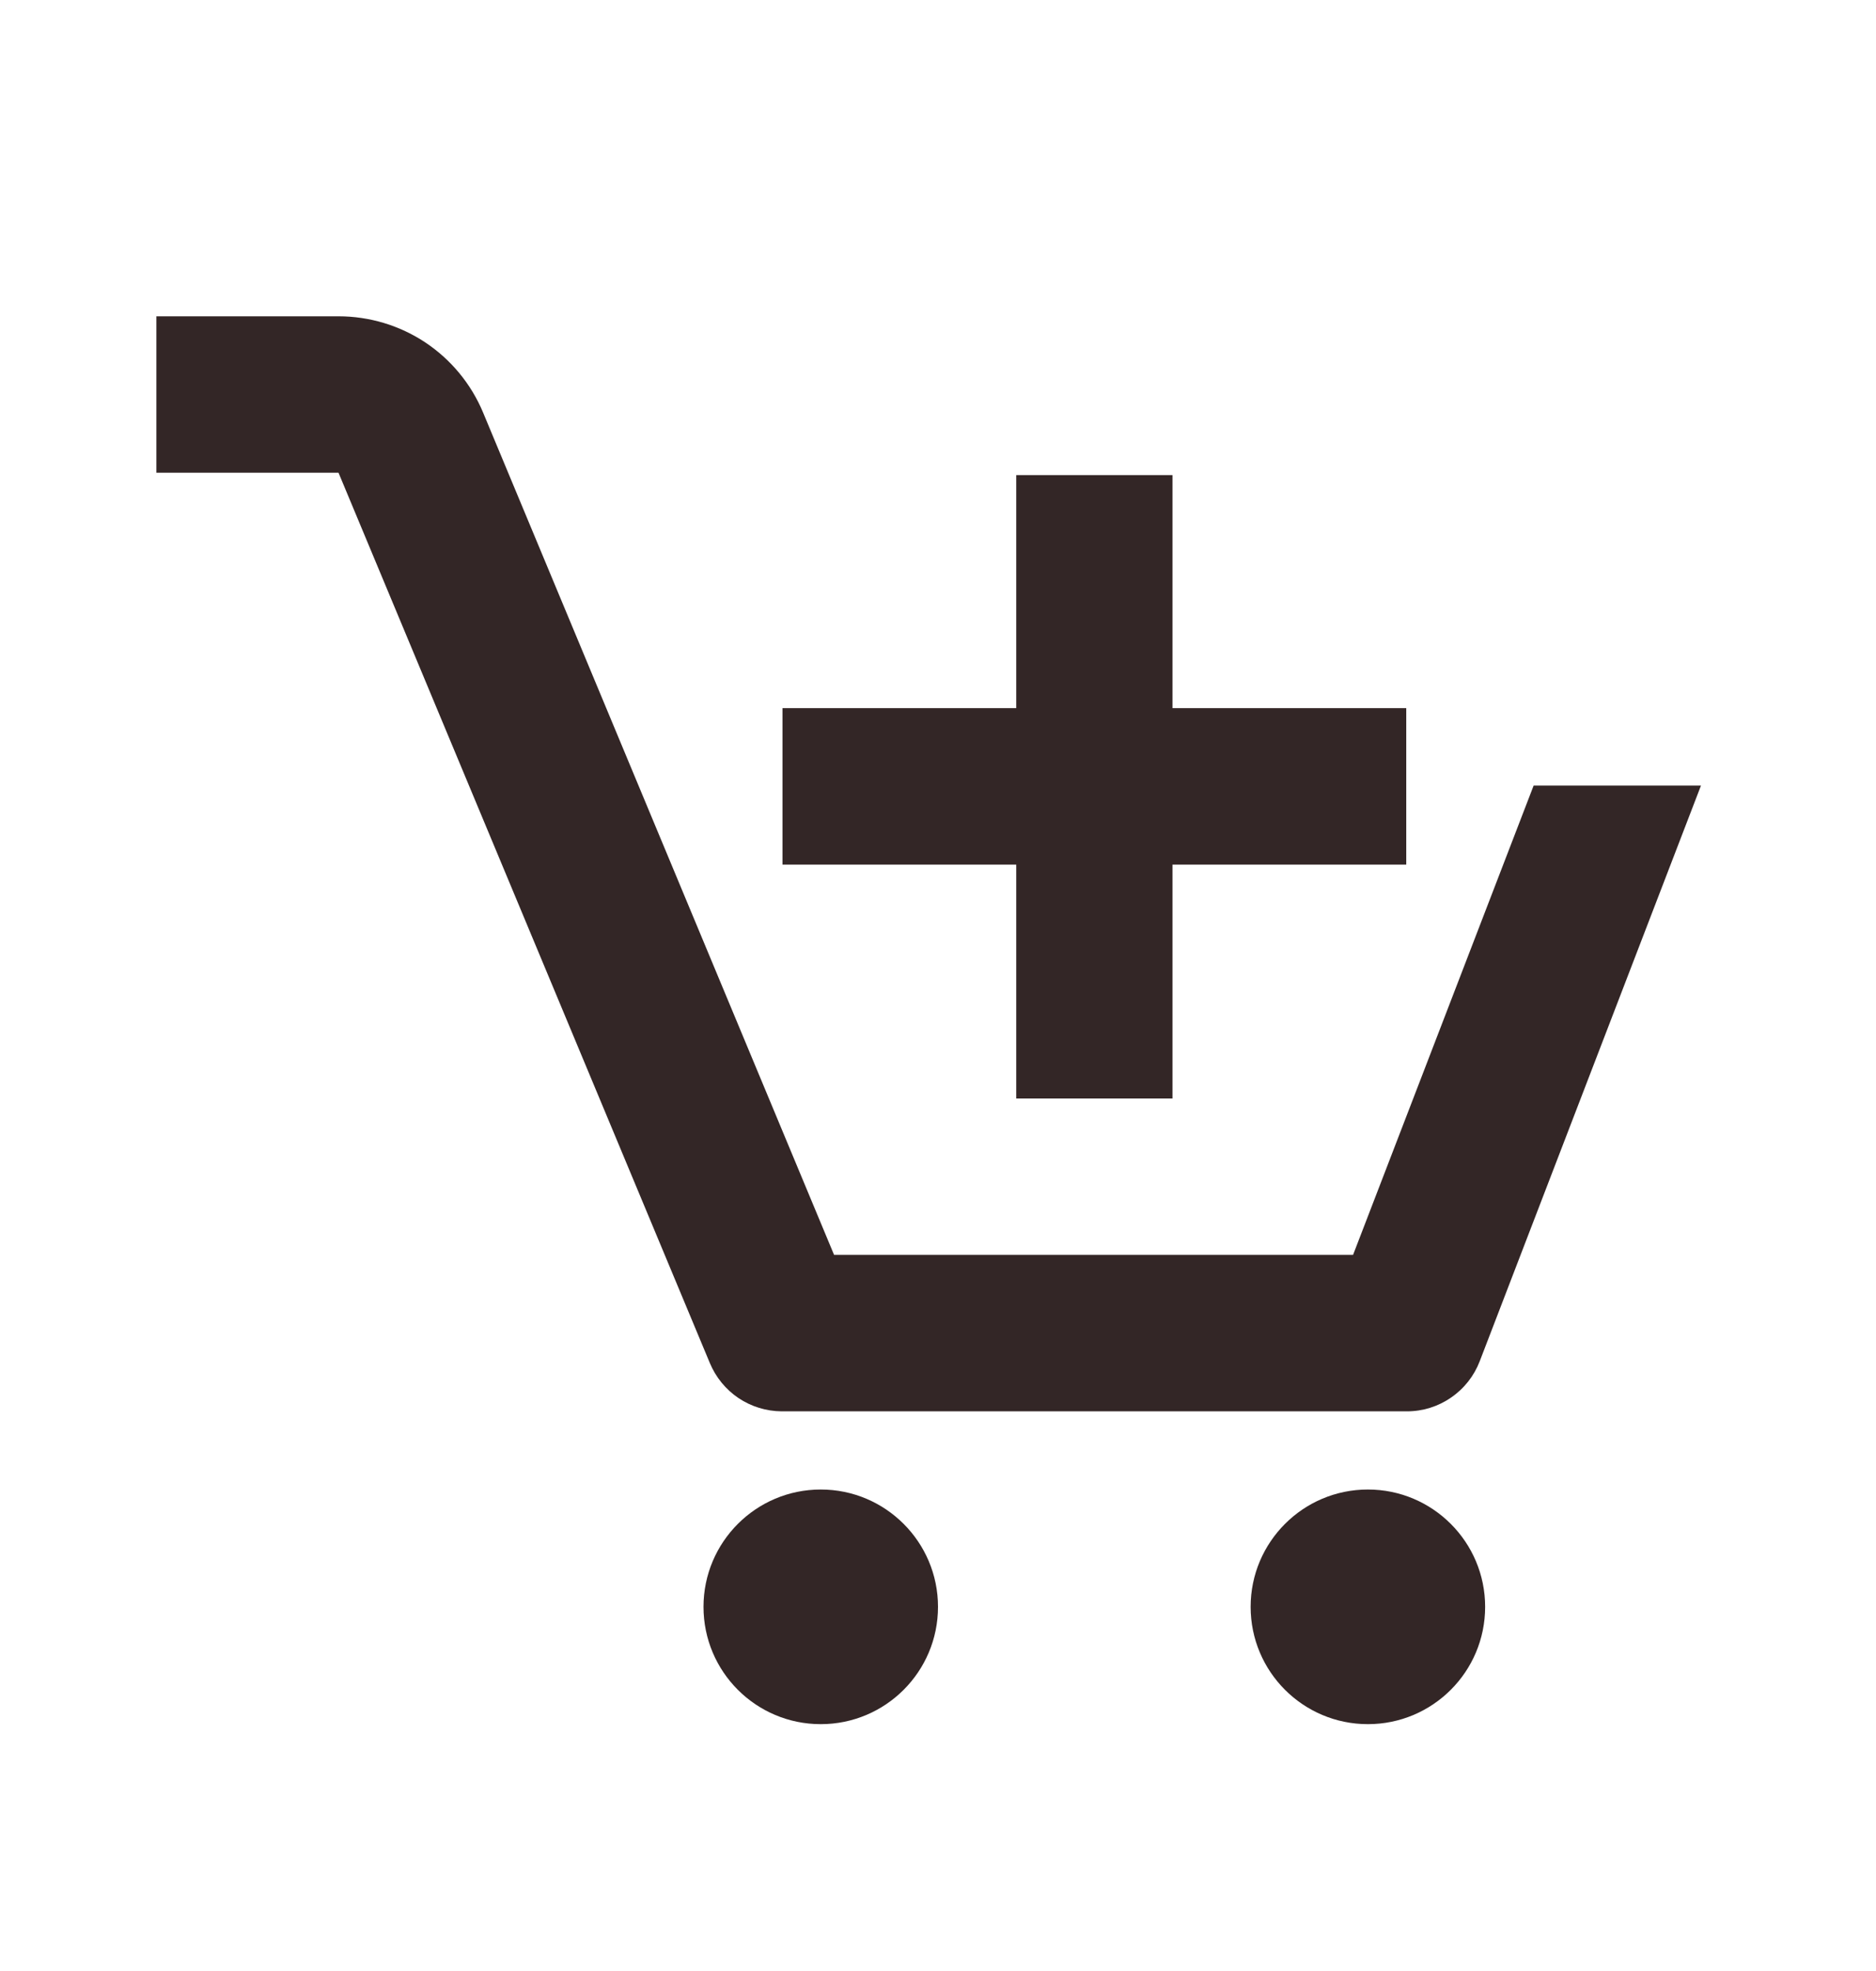
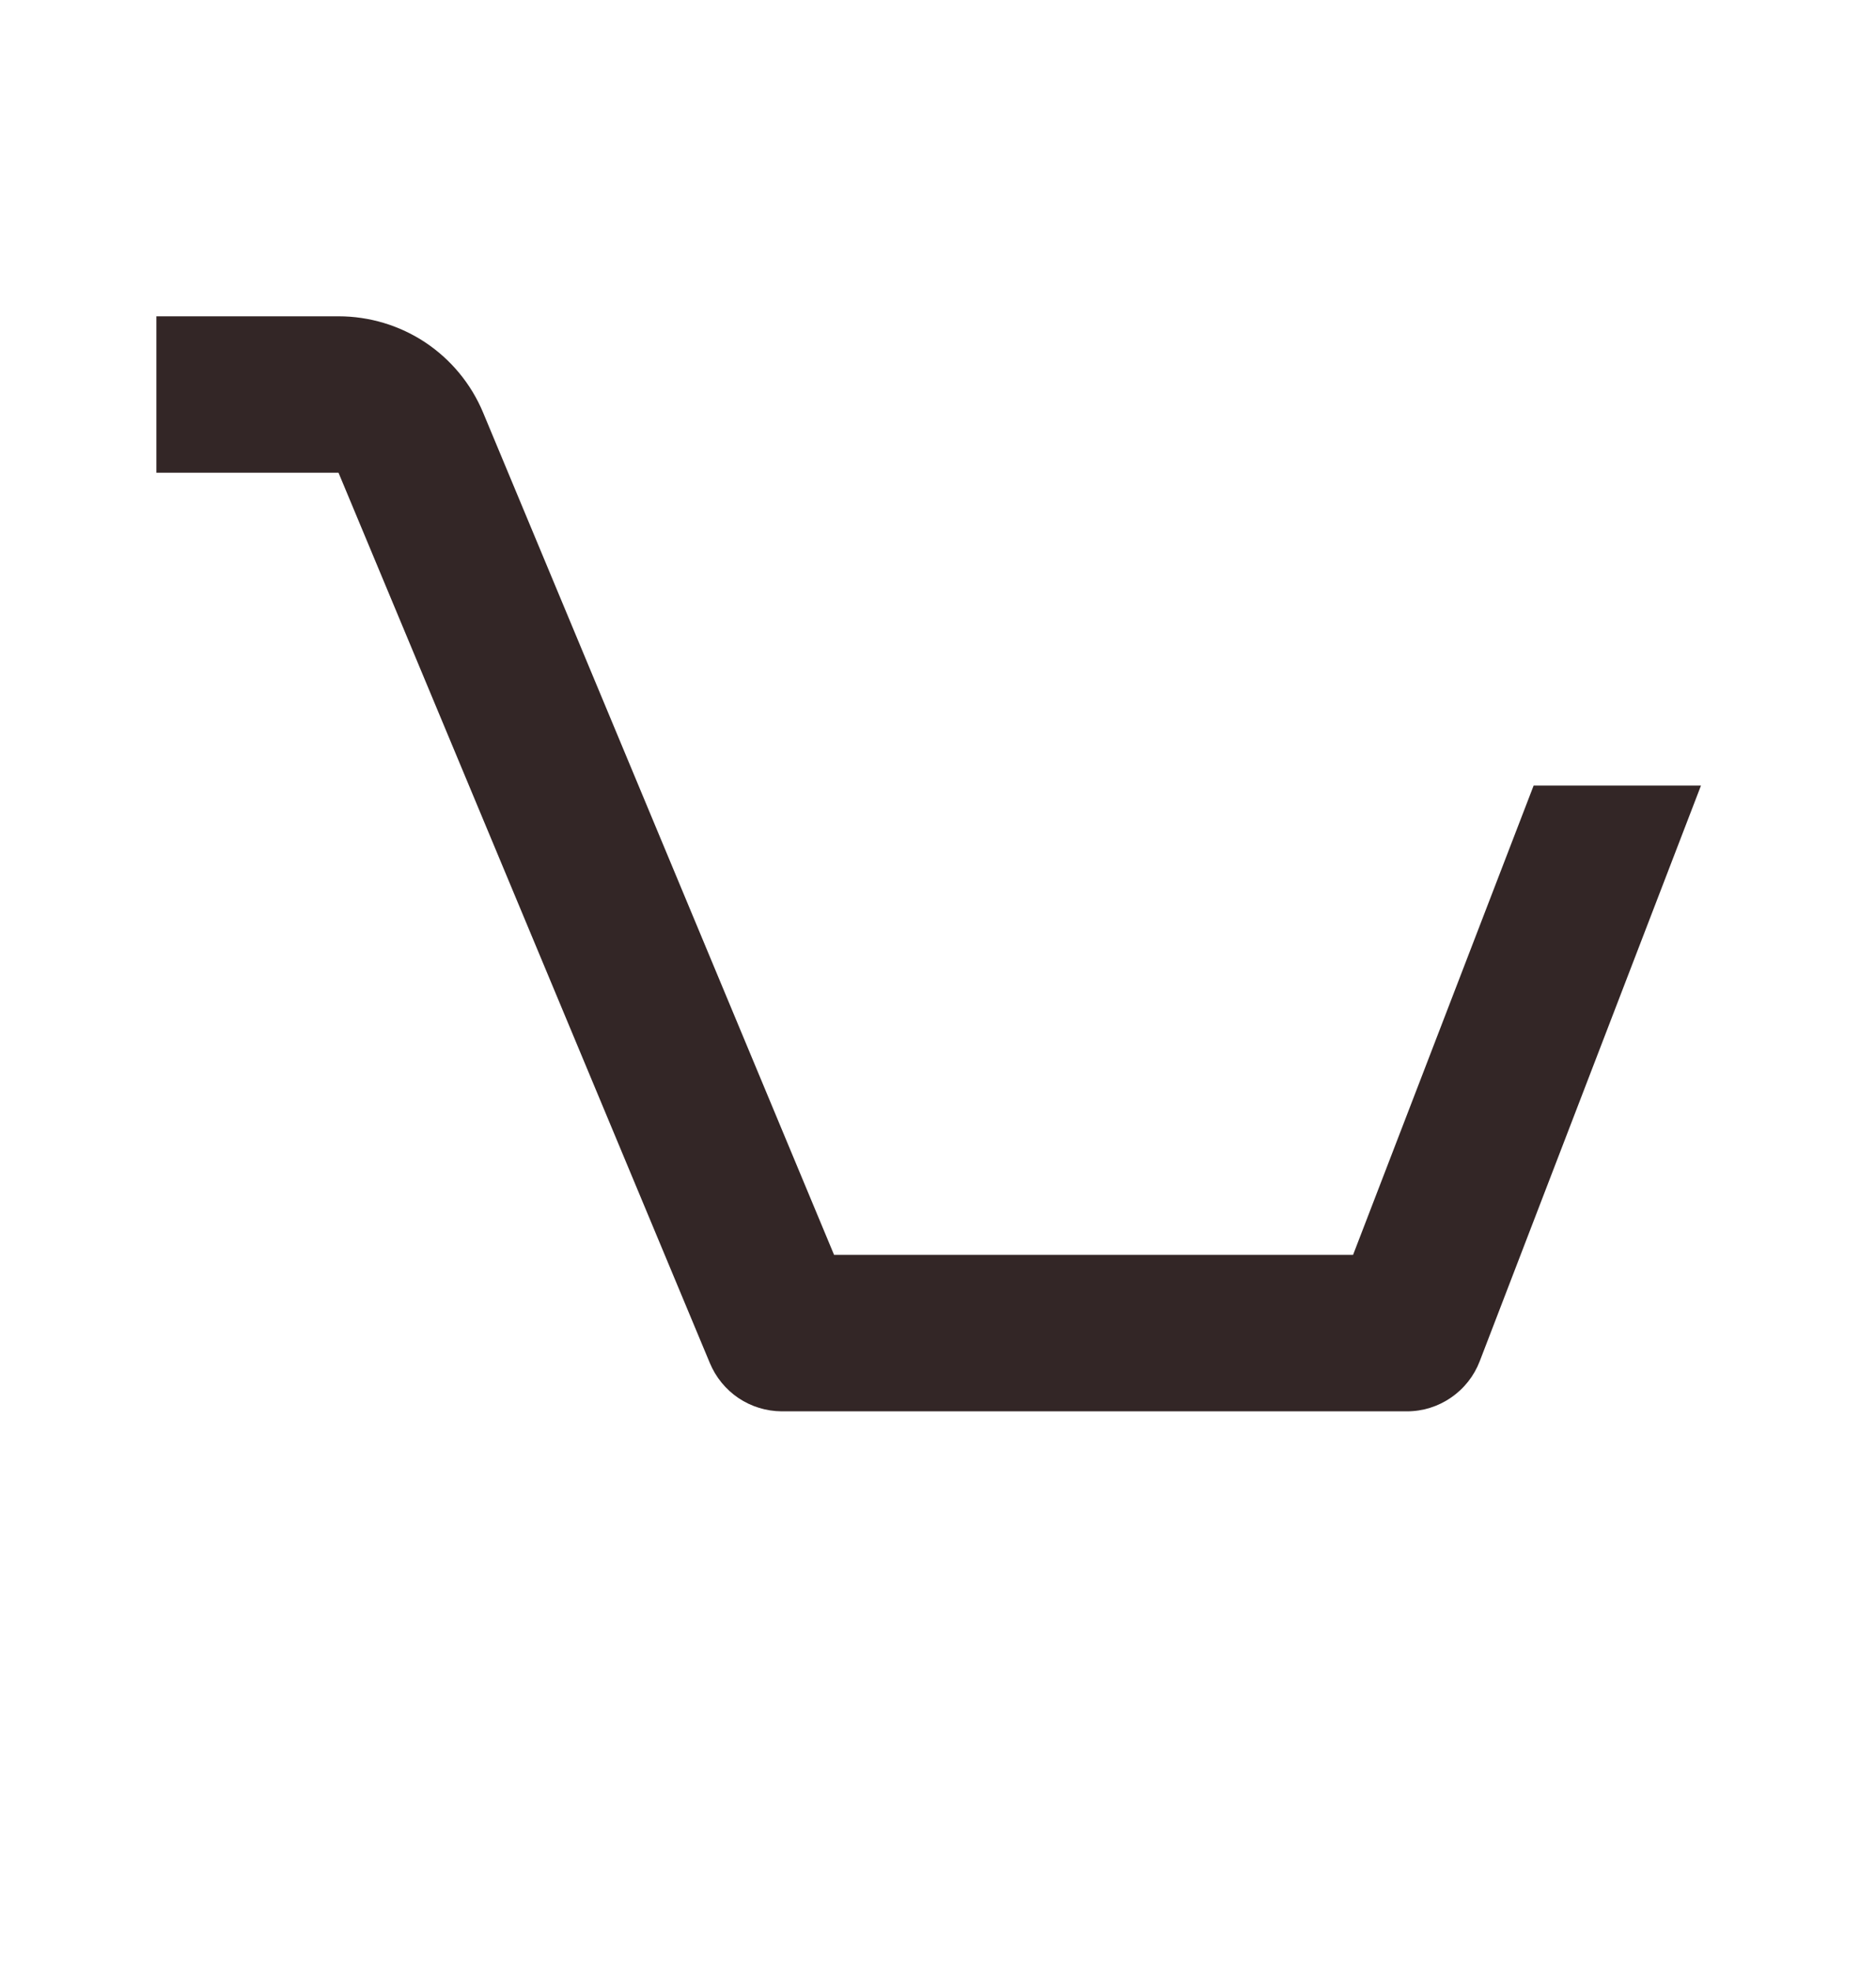
<svg xmlns="http://www.w3.org/2000/svg" width="20" height="21" viewBox="0 0 20 21" fill="none">
-   <path d="M8.75 18.37C9.44 18.37 10 17.811 10 17.12C10 16.43 9.44 15.87 8.75 15.87C8.06 15.87 7.5 16.43 7.5 17.12C7.5 17.811 8.06 18.37 8.75 18.37Z" fill="#332626" />
-   <path d="M14.583 18.37C15.273 18.37 15.833 17.811 15.833 17.12C15.833 16.43 15.273 15.87 14.583 15.87C13.893 15.87 13.333 16.43 13.333 17.12C13.333 17.811 13.893 18.37 14.583 18.37Z" fill="#332626" />
-   <path d="M10.834 11.704H12.5V9.212H14.992V7.545H12.5V5.062H10.834V7.545H8.342V9.212H10.834V11.704Z" fill="#332626" />
  <path d="M8.334 15.037H15C15.168 15.037 15.332 14.986 15.47 14.89C15.609 14.795 15.715 14.66 15.775 14.504L18.134 8.37H16.35L14.425 13.37H8.892L5.15 4.395C5.023 4.091 4.809 3.832 4.535 3.649C4.261 3.467 3.938 3.37 3.609 3.37H1.667V5.037H3.609L7.567 14.521C7.63 14.673 7.736 14.803 7.872 14.895C8.009 14.987 8.169 15.036 8.334 15.037Z" fill="#332626" />
</svg>